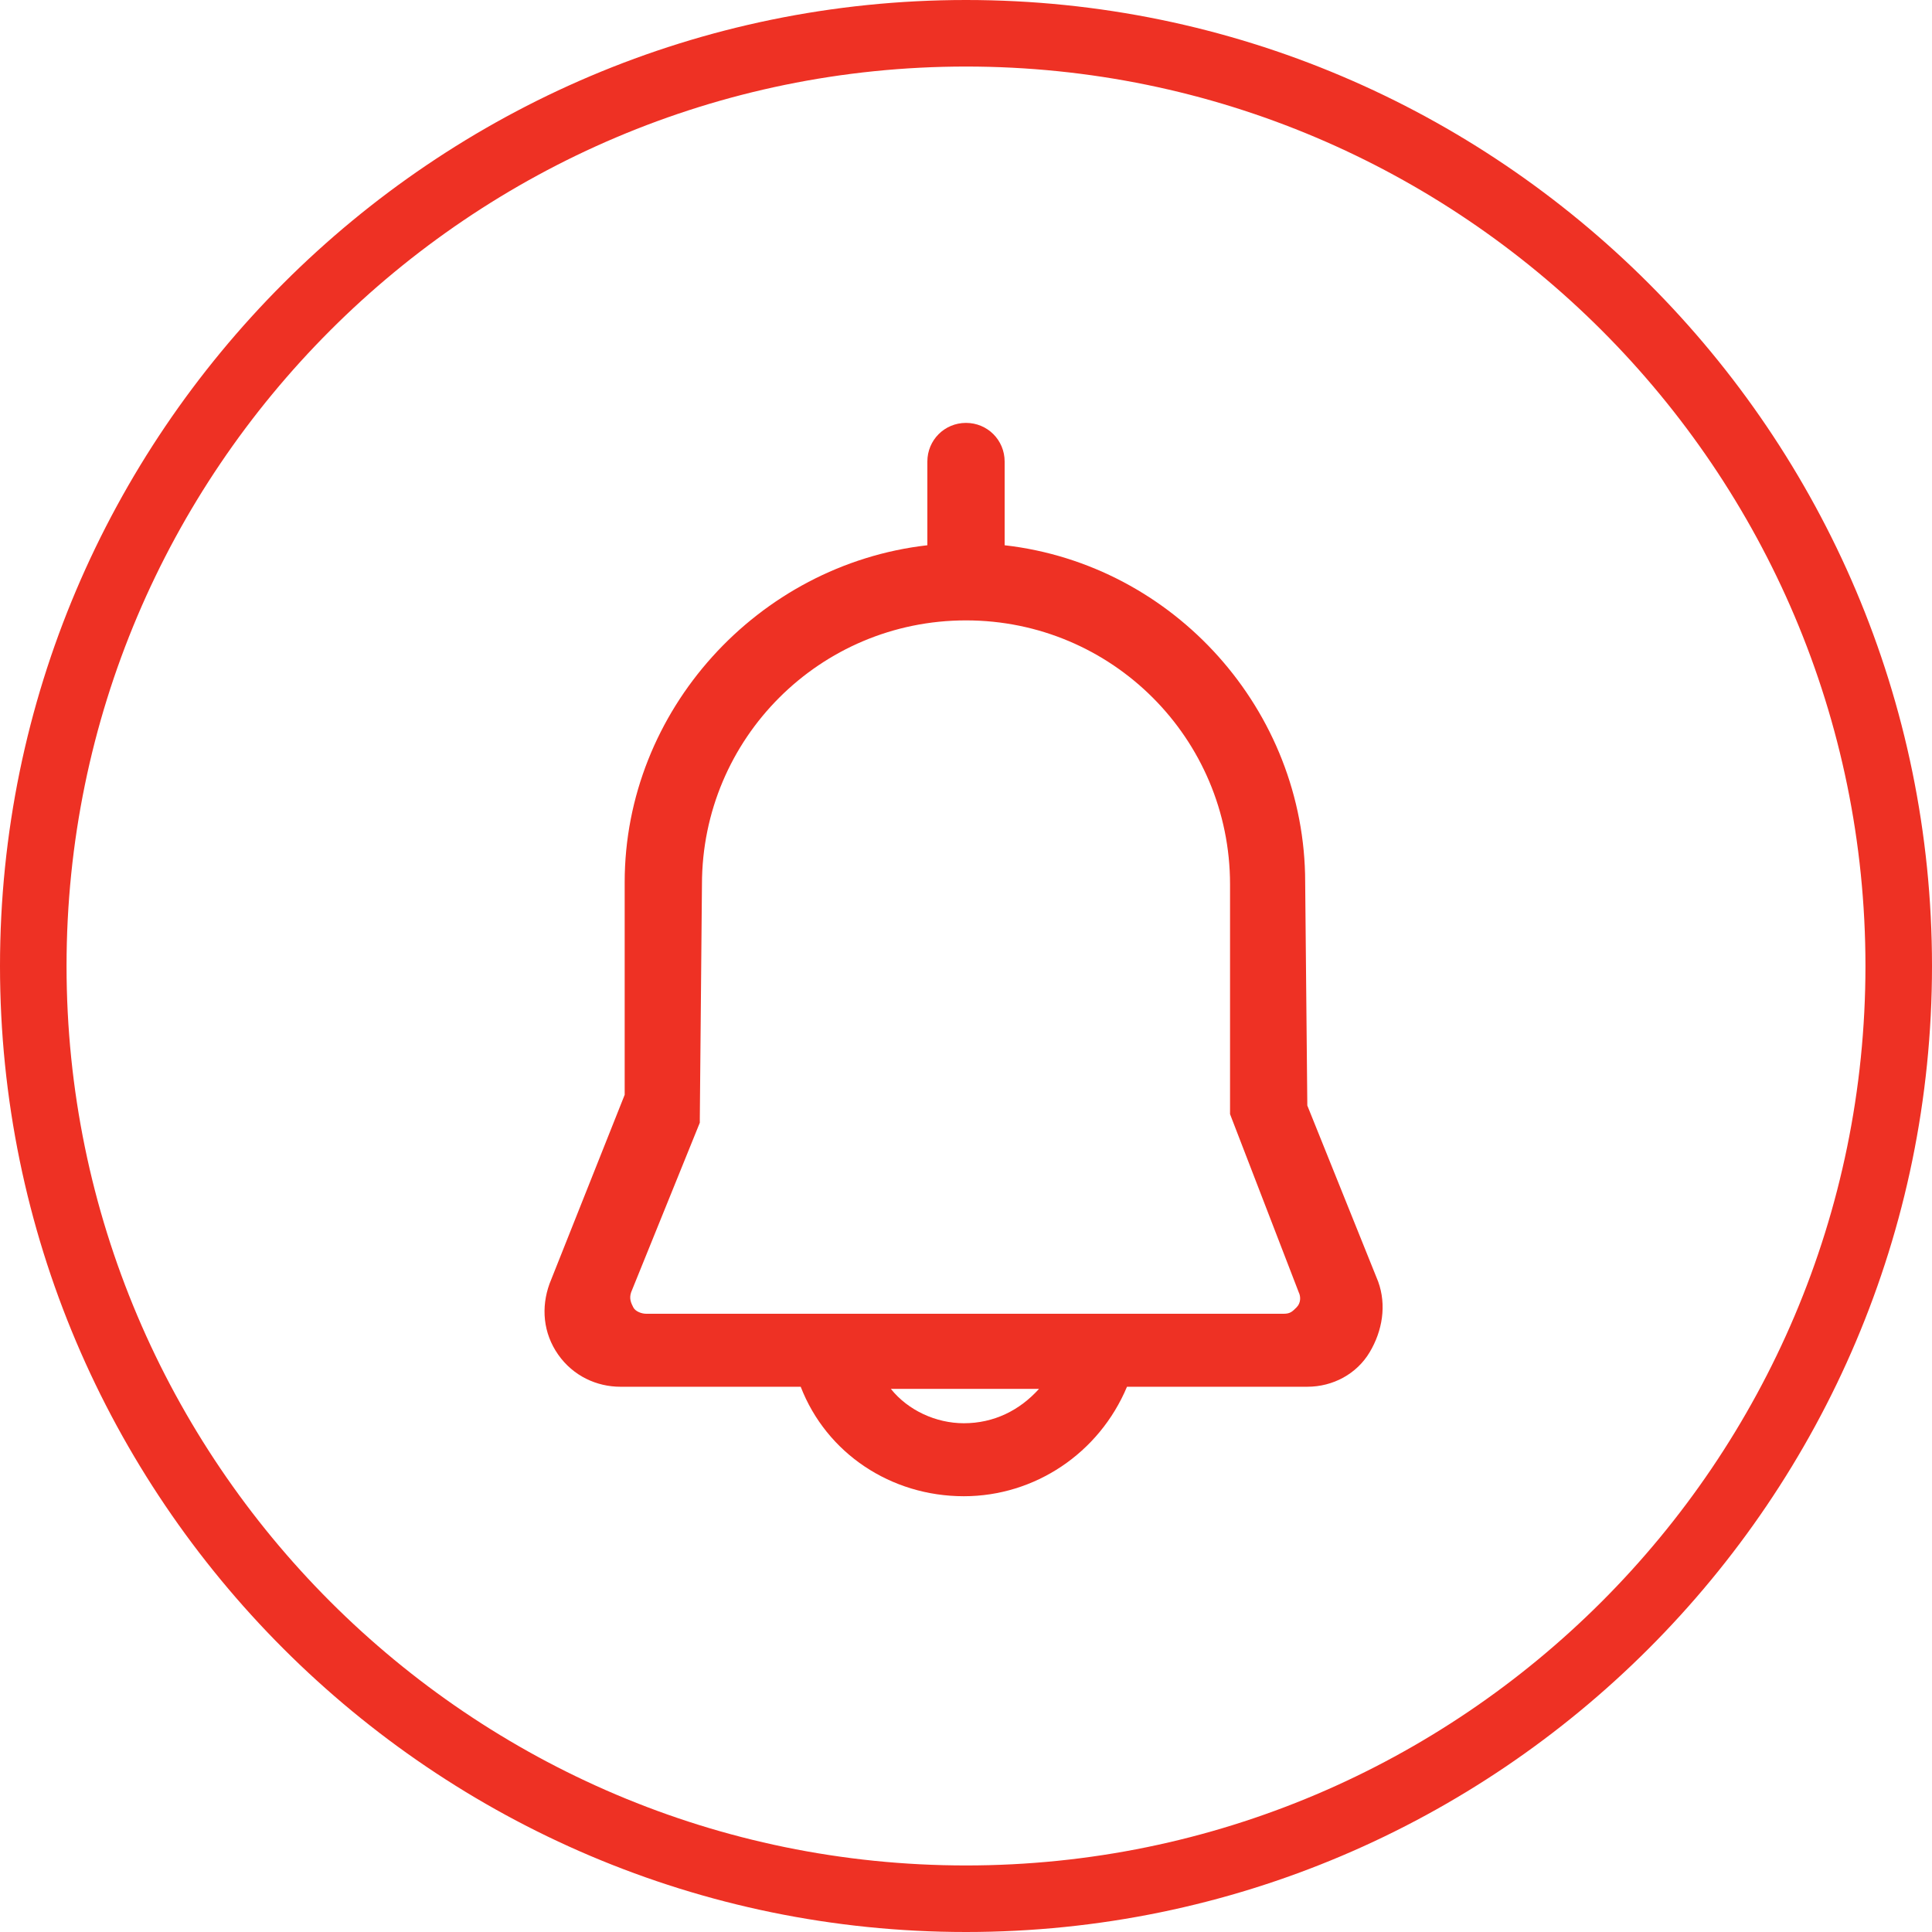
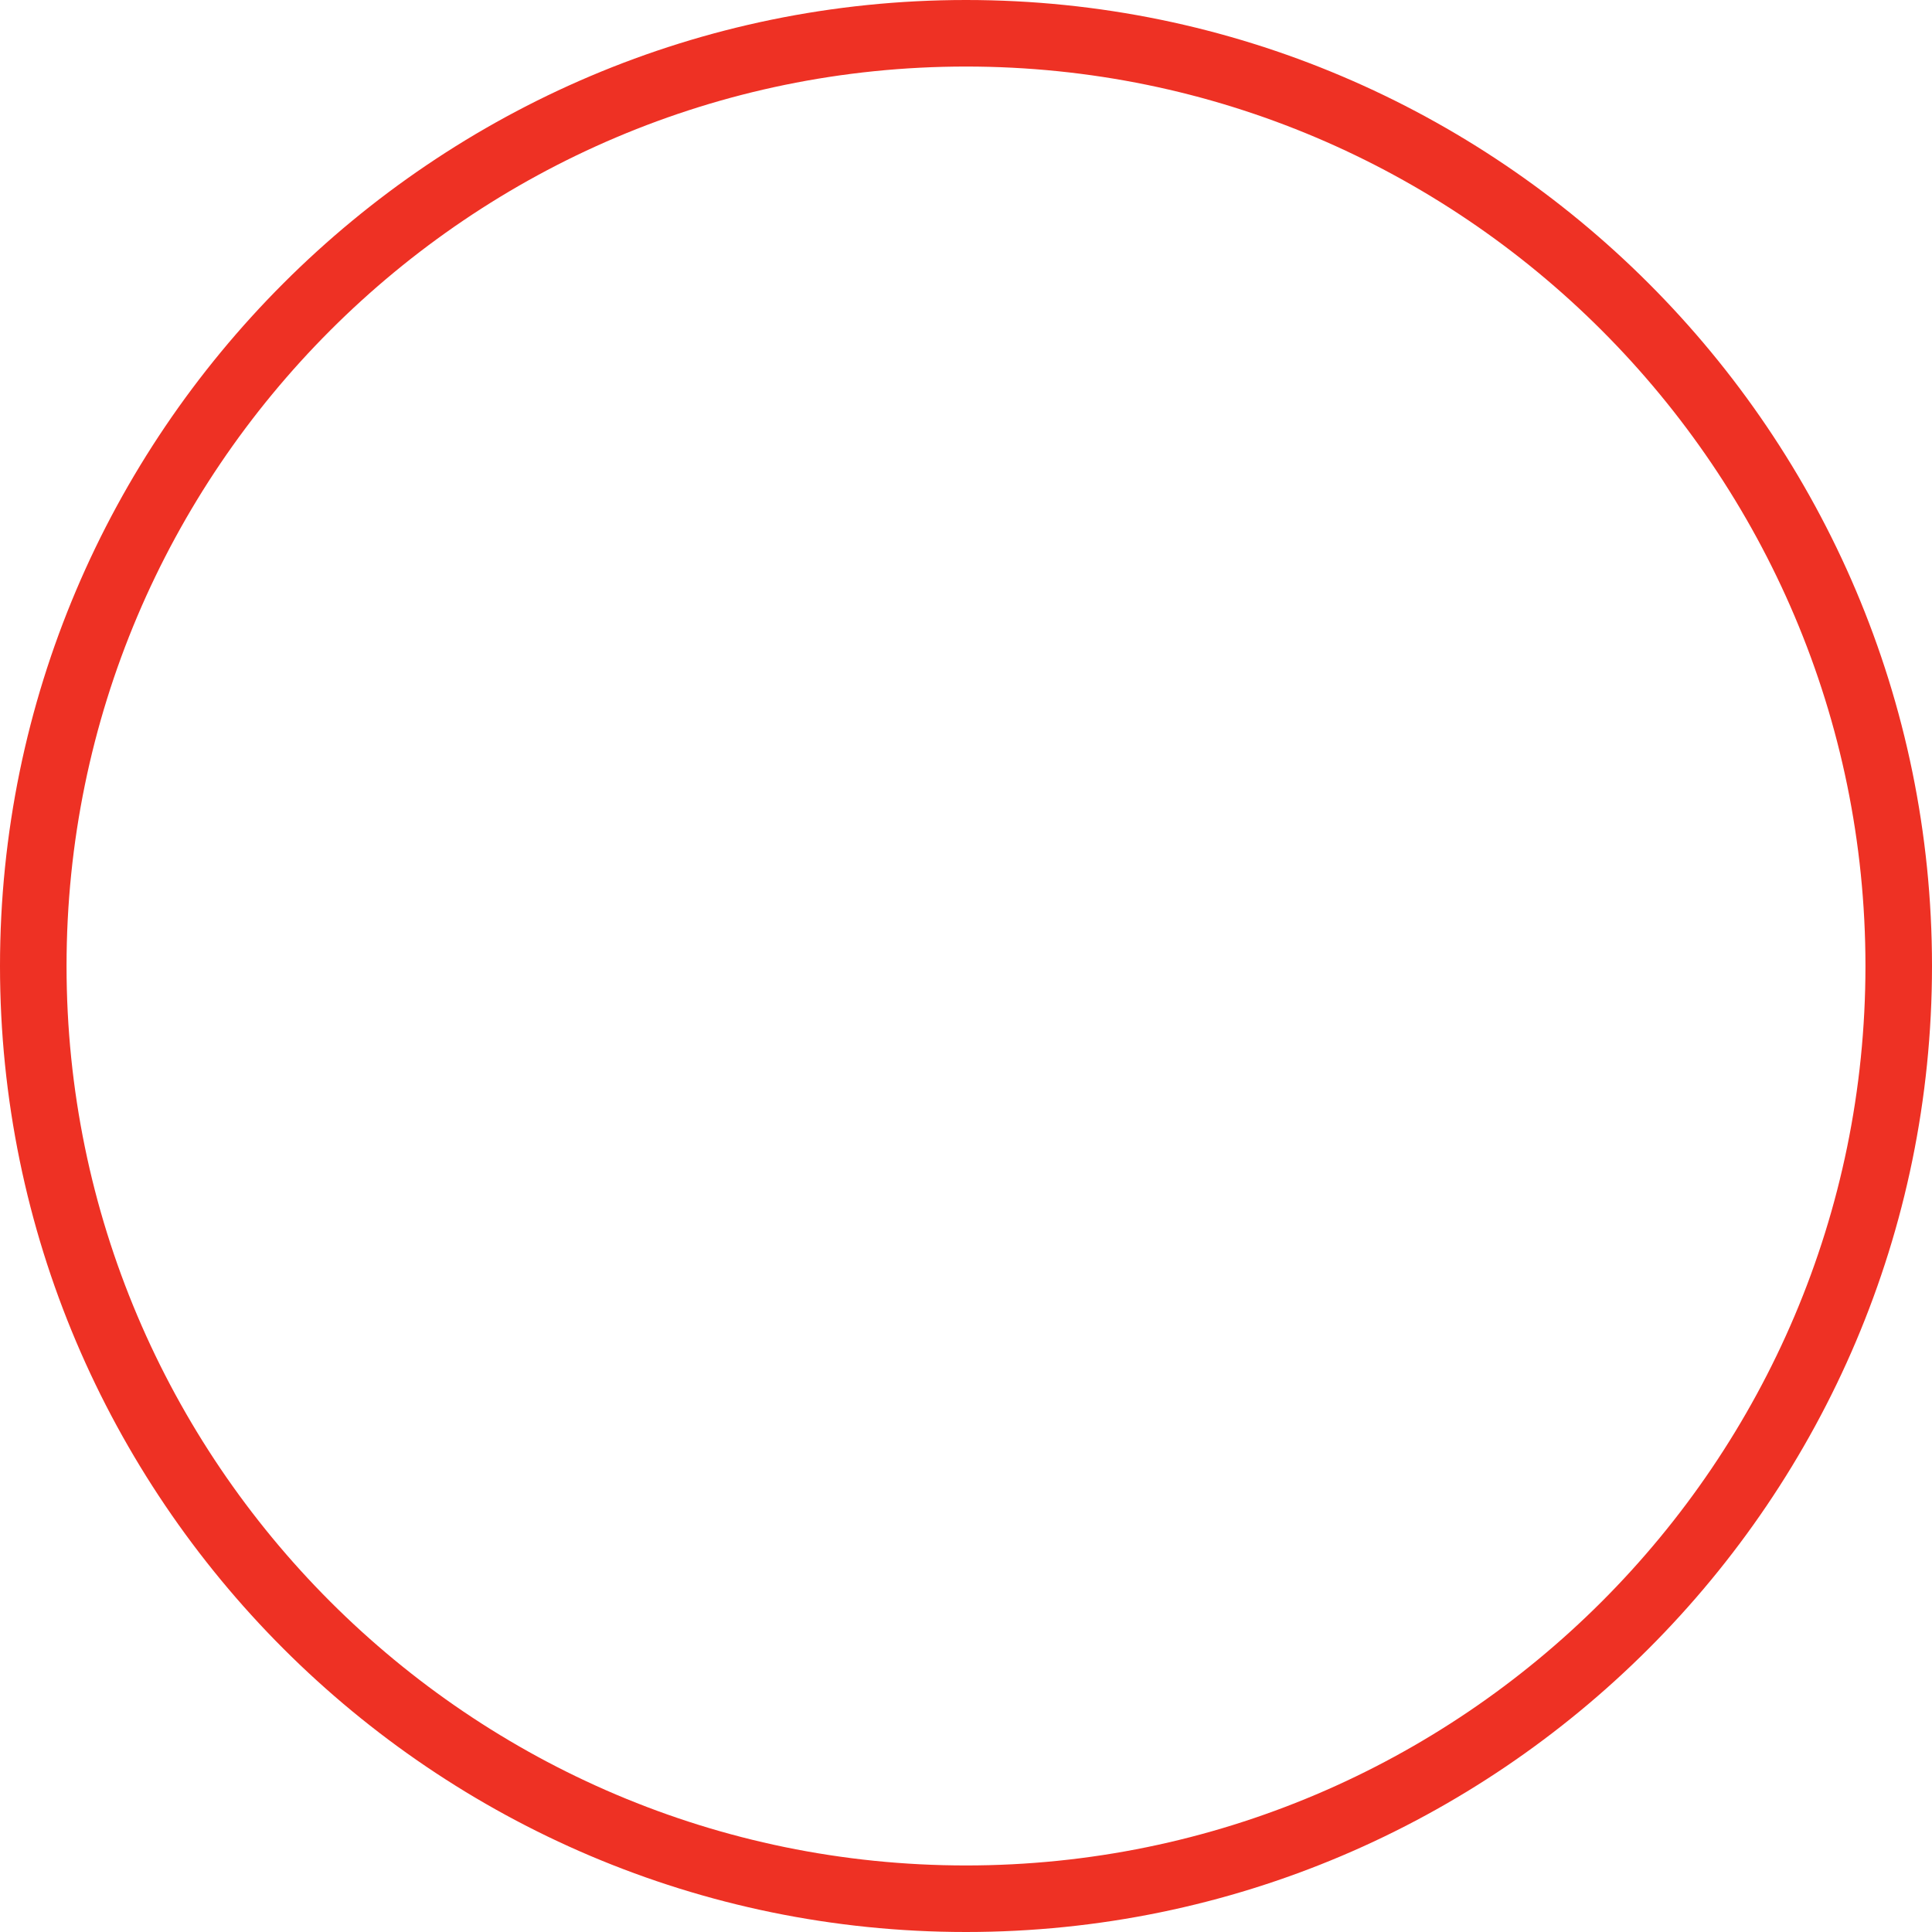
<svg xmlns="http://www.w3.org/2000/svg" version="1.1" id="Layer_1" x="0px" y="0px" viewBox="0 0 90 90" style="enable-background:new 0 0 90 90;" xml:space="preserve">
  <style type="text/css">
	.st0{fill:#EE3124;}
</style>
  <g>
    <path class="st0" d="M45,0C20.2,0,0,20.2,0,45s20.2,45,45,45c24.8,0,45-20.2,45-45S69.8,0,45,0z M45,86.9   C21.9,86.9,3.1,68.1,3.1,45C3.1,21.9,21.9,3.1,45,3.1S86.9,21.9,86.9,45C86.9,68.1,68.1,86.9,45,86.9z" />
-     <path class="st0" d="M60.9,51.5l-0.1-10.4c0-8-6.1-14.8-14-15.7v-3.9c0-1-0.8-1.8-1.8-1.8s-1.8,0.8-1.8,1.8v3.9   c-7.9,0.9-14.1,7.7-14.1,15.7l0,9.9l-3.5,8.8c-0.4,1.1-0.3,2.3,0.4,3.3c0.7,1,1.8,1.5,2.9,1.5h8.4c1.2,3.1,4.2,5.1,7.6,5.1   c3.3,0,6.3-2,7.6-5.1h8.4c1.2,0,2.3-0.6,2.9-1.6s0.8-2.2,0.4-3.3L60.9,51.5z M48.4,64.7c-0.9,1-2.1,1.6-3.5,1.6   c-1.3,0-2.6-0.6-3.4-1.6H48.4z M32.6,52.3c0-0.1,0-0.1,0-0.2l0.1-10.9c0-6.8,5.5-12.3,12.3-12.3c6.8,0,12.3,5.5,12.3,12.3l0,10.5   c0,0.1,0,0.1,0,0.2l3.2,8.3c0.1,0.2,0.1,0.5-0.1,0.7s-0.3,0.3-0.6,0.3H30.1c-0.2,0-0.5-0.1-0.6-0.3c-0.1-0.2-0.2-0.4-0.1-0.7   L32.6,52.3z" />
  </g>
</svg>